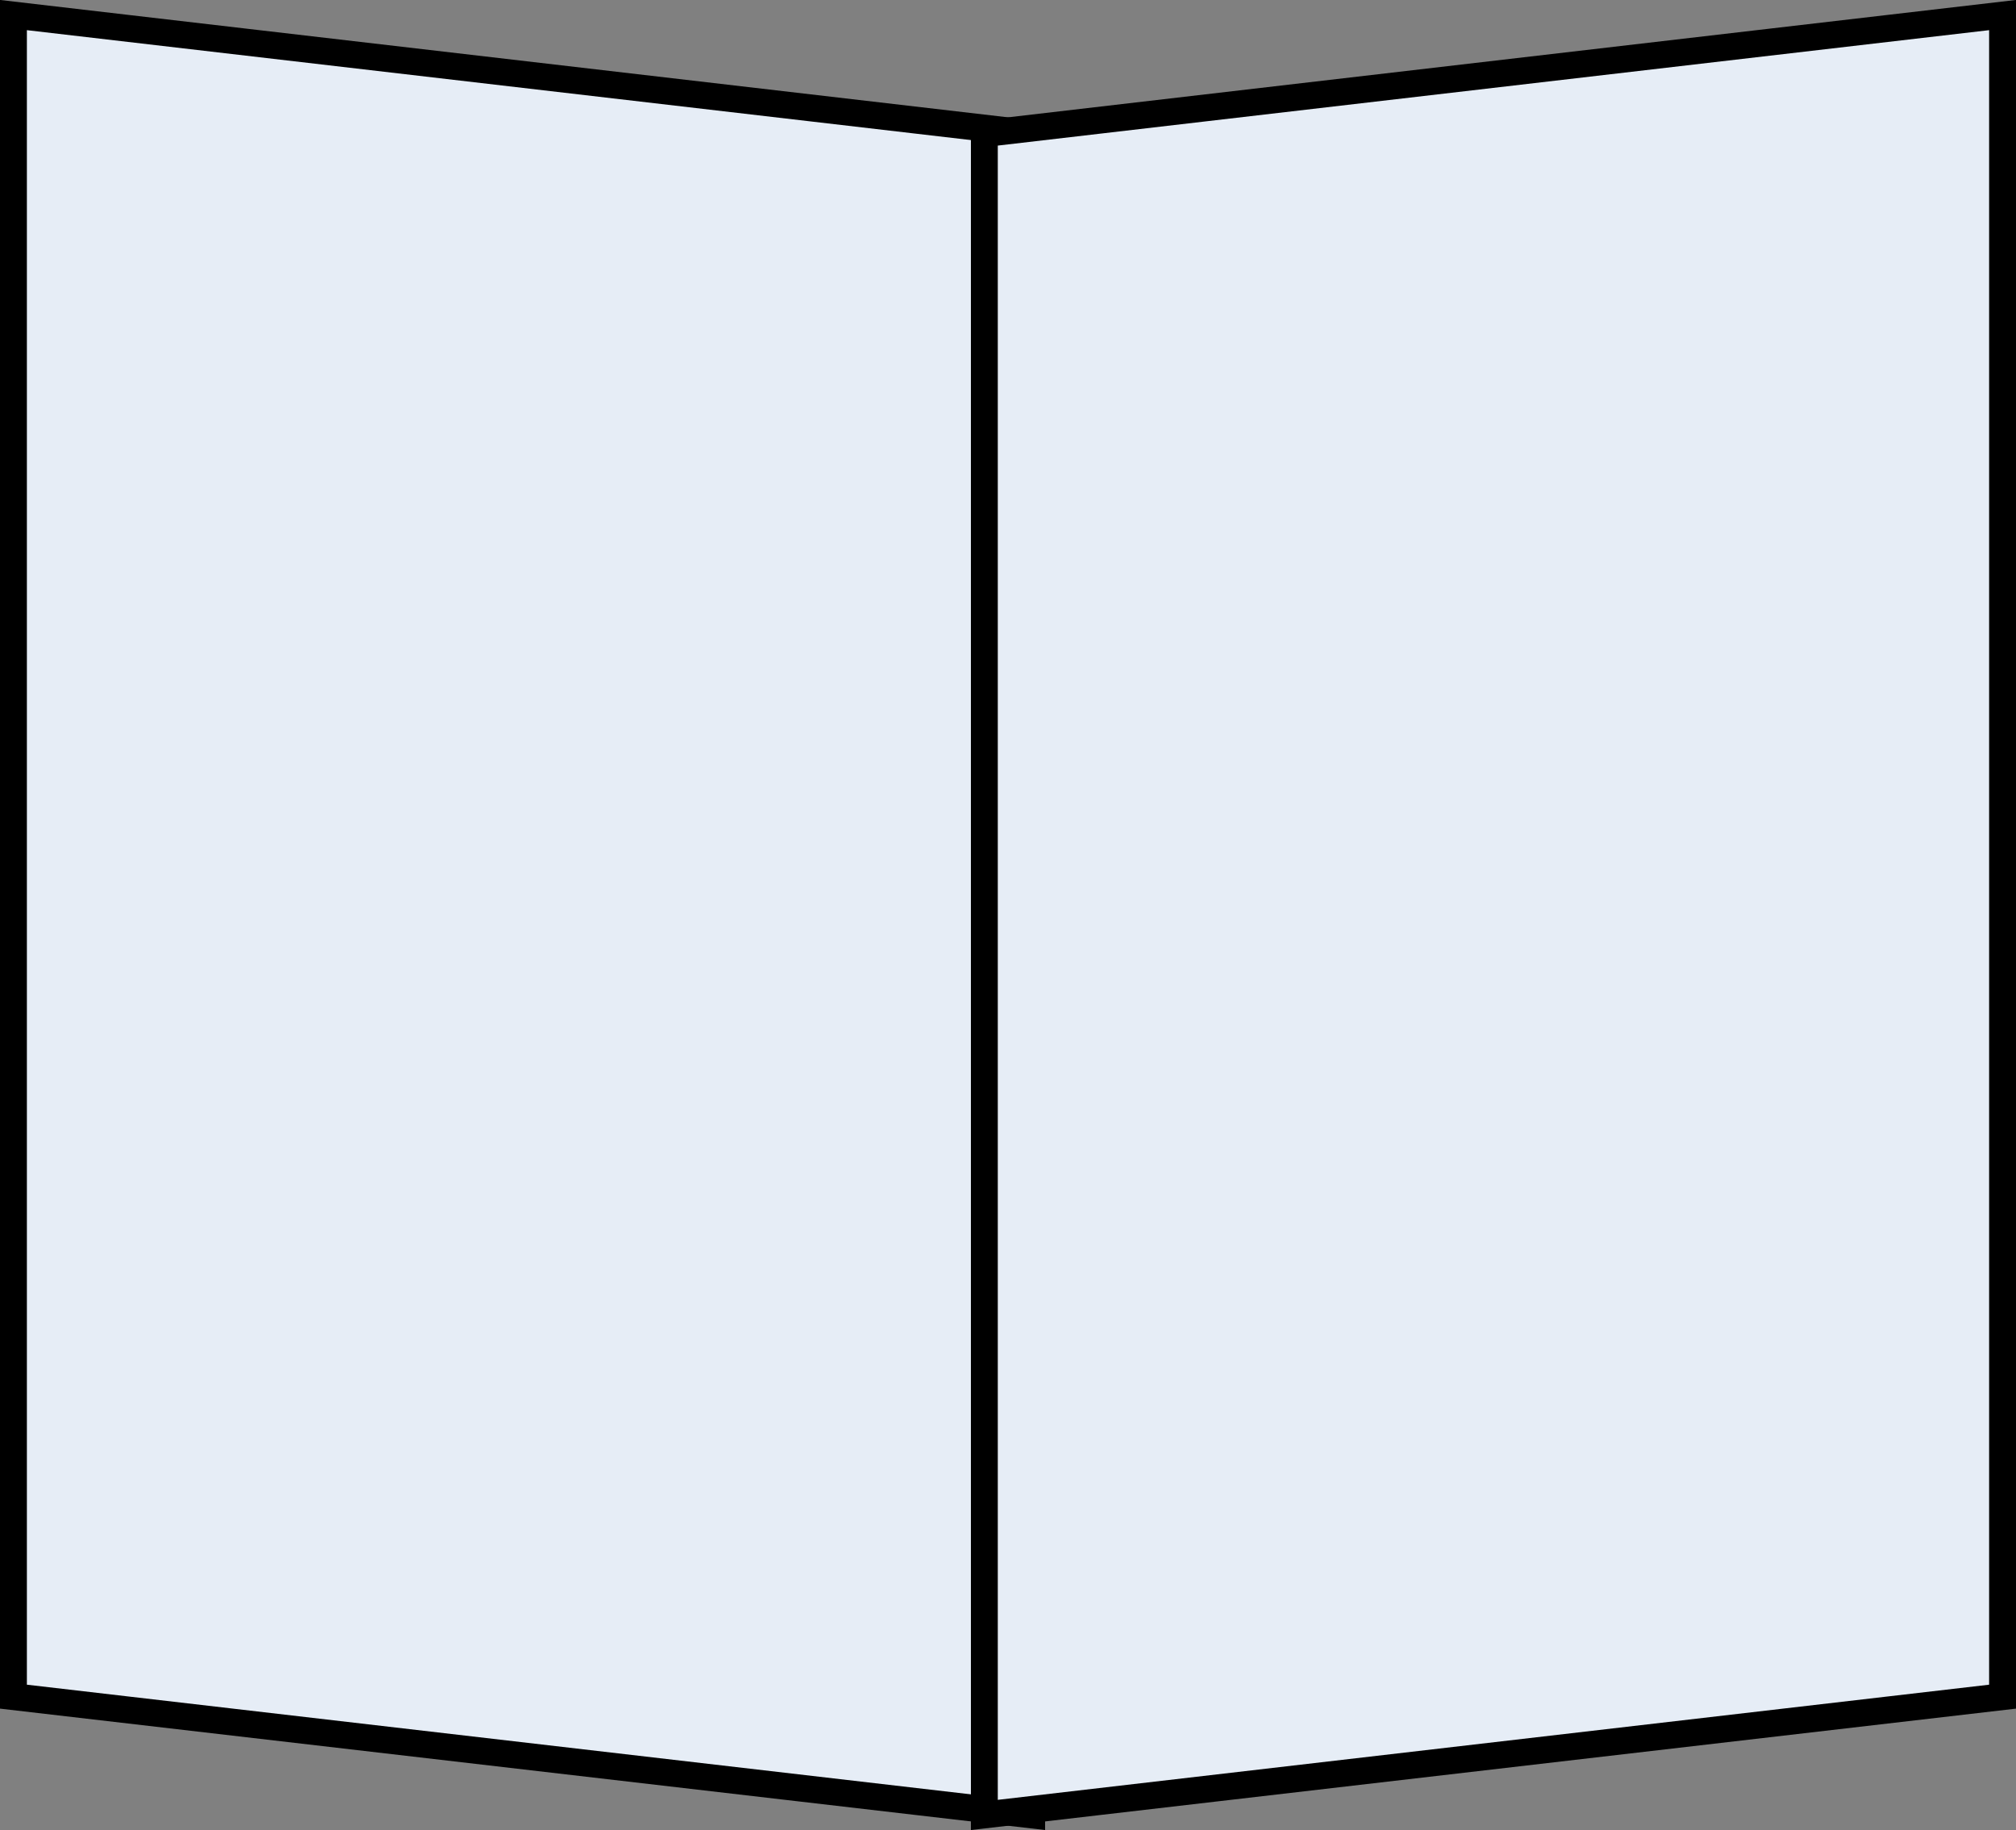
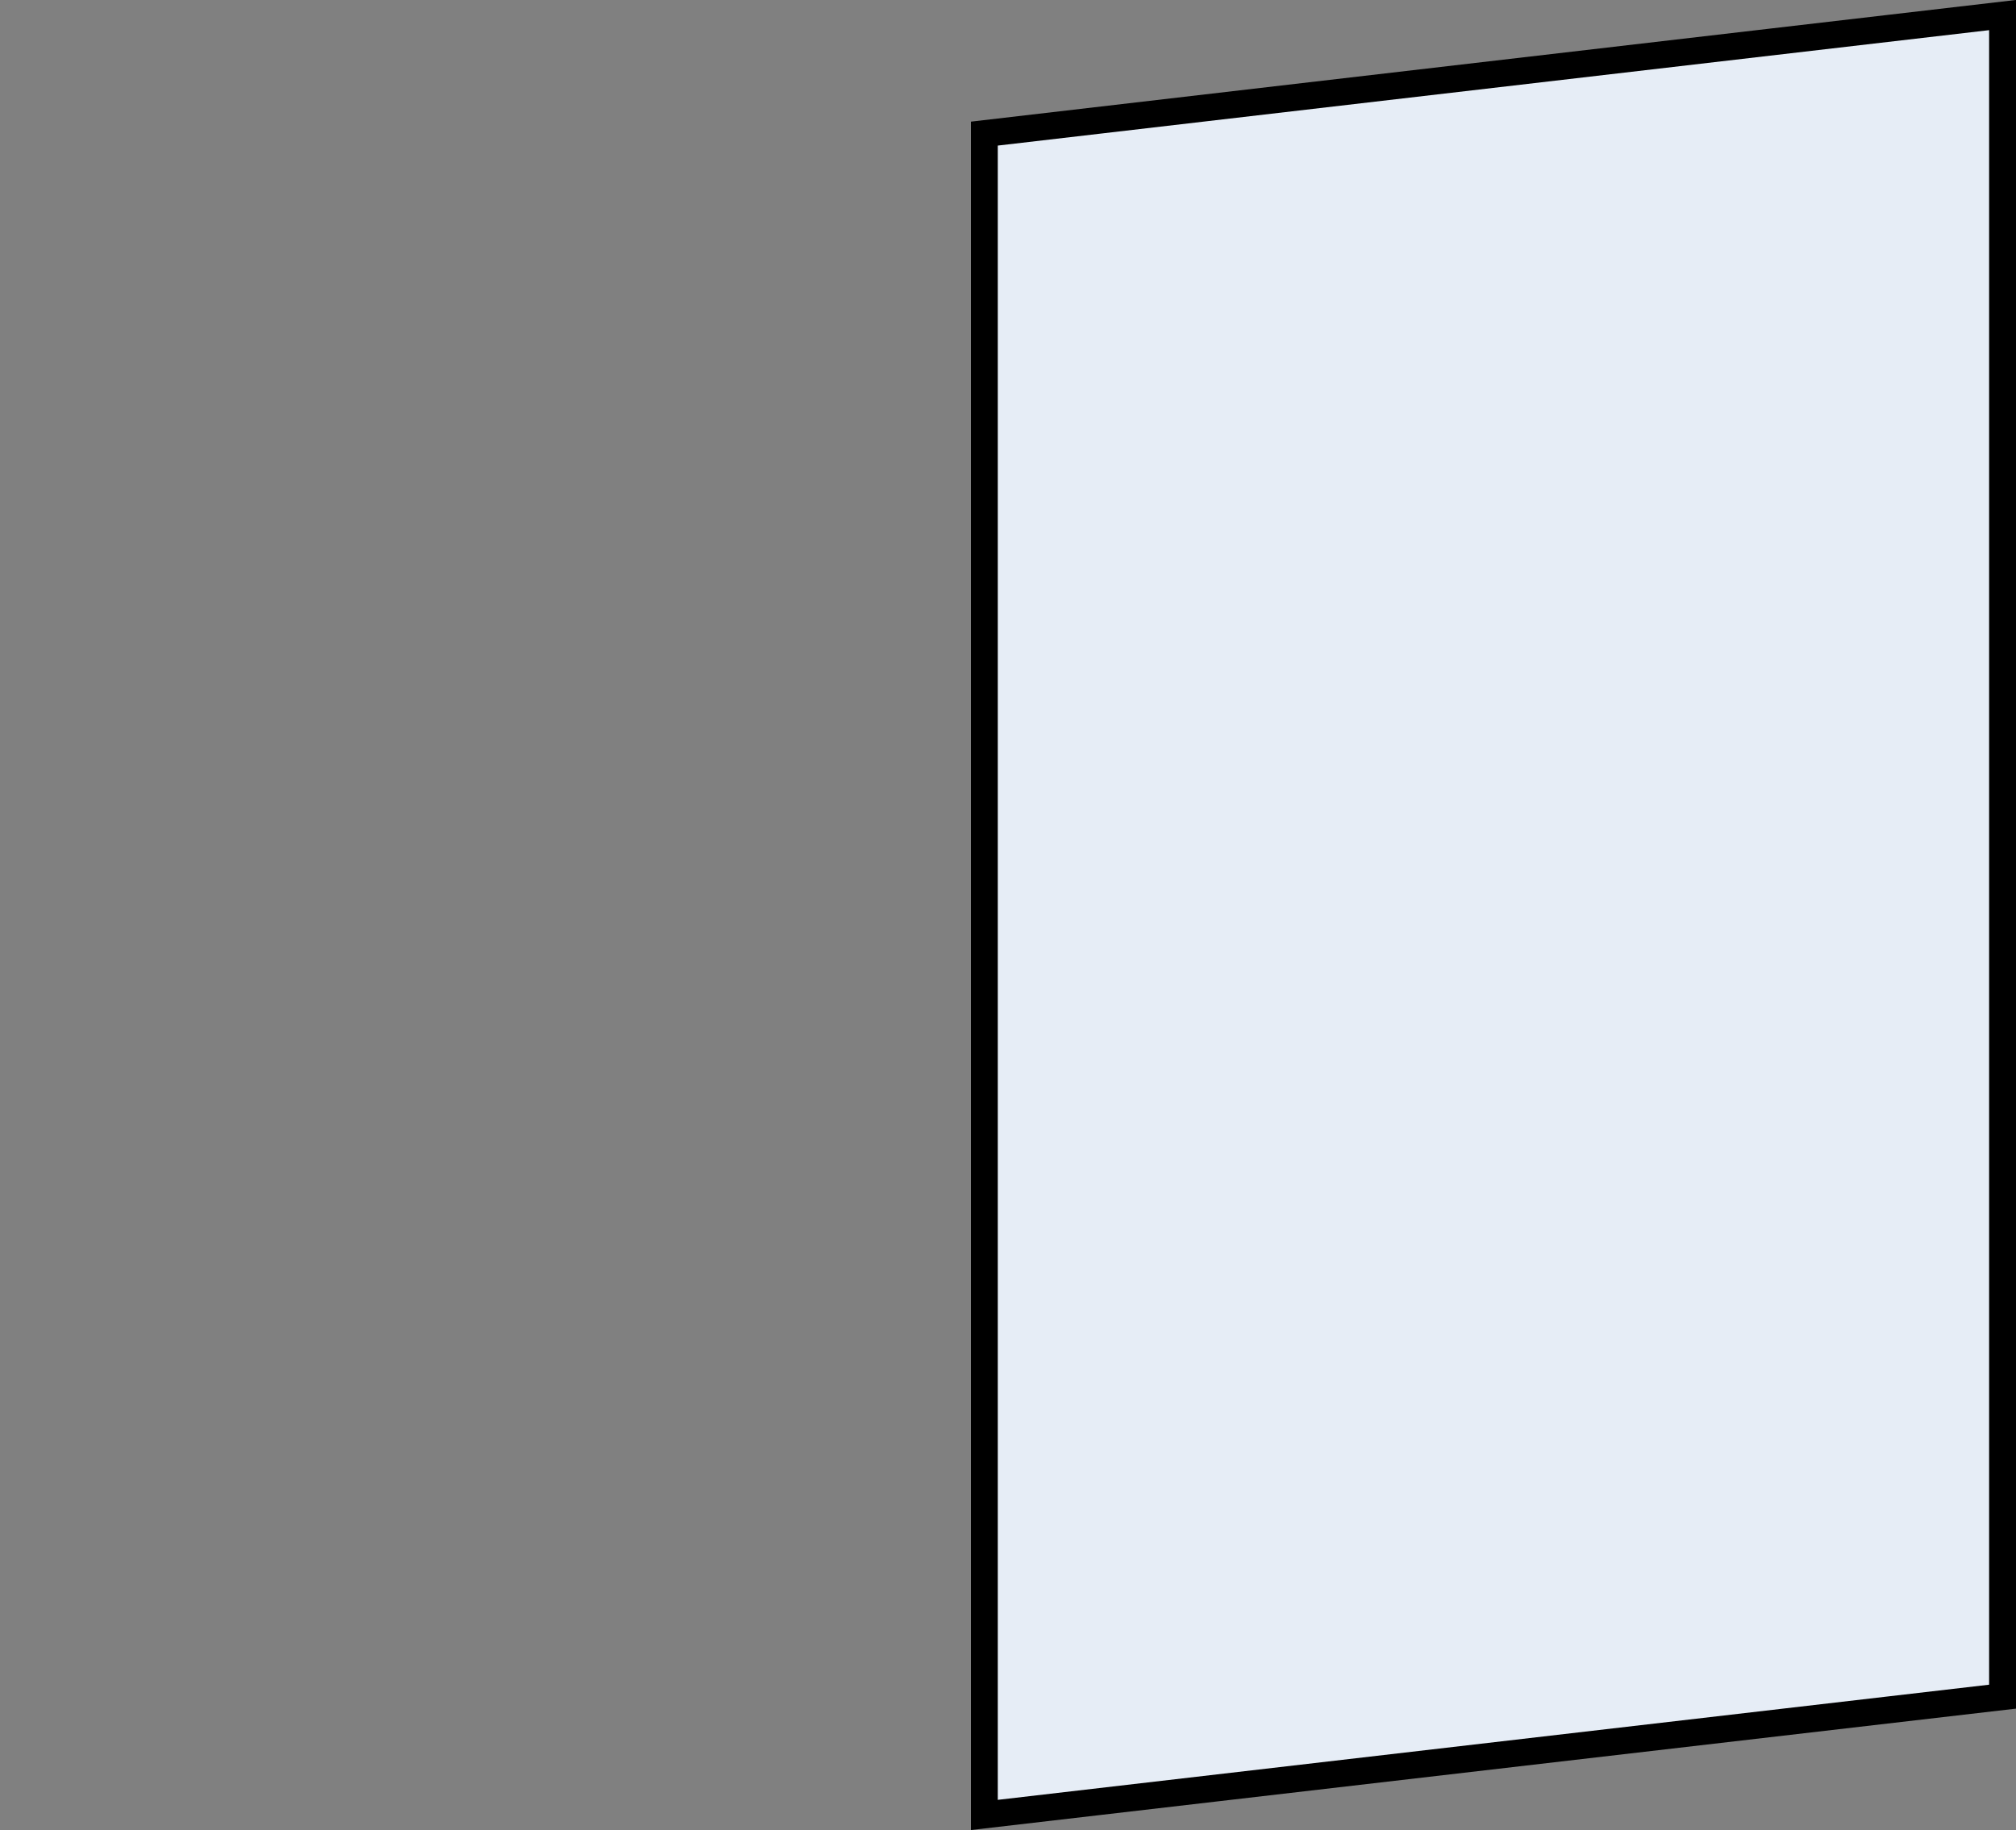
<svg xmlns="http://www.w3.org/2000/svg" id="Layer_2" data-name="Layer 2" viewBox="0 0 75 68.08">
  <rect x="0" y="0" width="75" height="68.08" fill="#808080" stroke="none" />
  <defs>
    <style>
      .cls-1 {
        fill: #e6edf6;
        stroke: #000;
        stroke-miterlimit: 10;
      }
    </style>
  </defs>
  <g id="_コンテンツ" data-name="コンテンツ">
    <g>
-       <polygon class="cls-1" points="38.38 67.51 .5 63.11 .5 .56 38.38 4.97 38.38 67.51" />
      <polygon class="cls-1" points="36.62 67.51 74.5 63.11 74.5 .56 36.62 4.97 36.62 67.51" />
    </g>
  </g>
</svg>